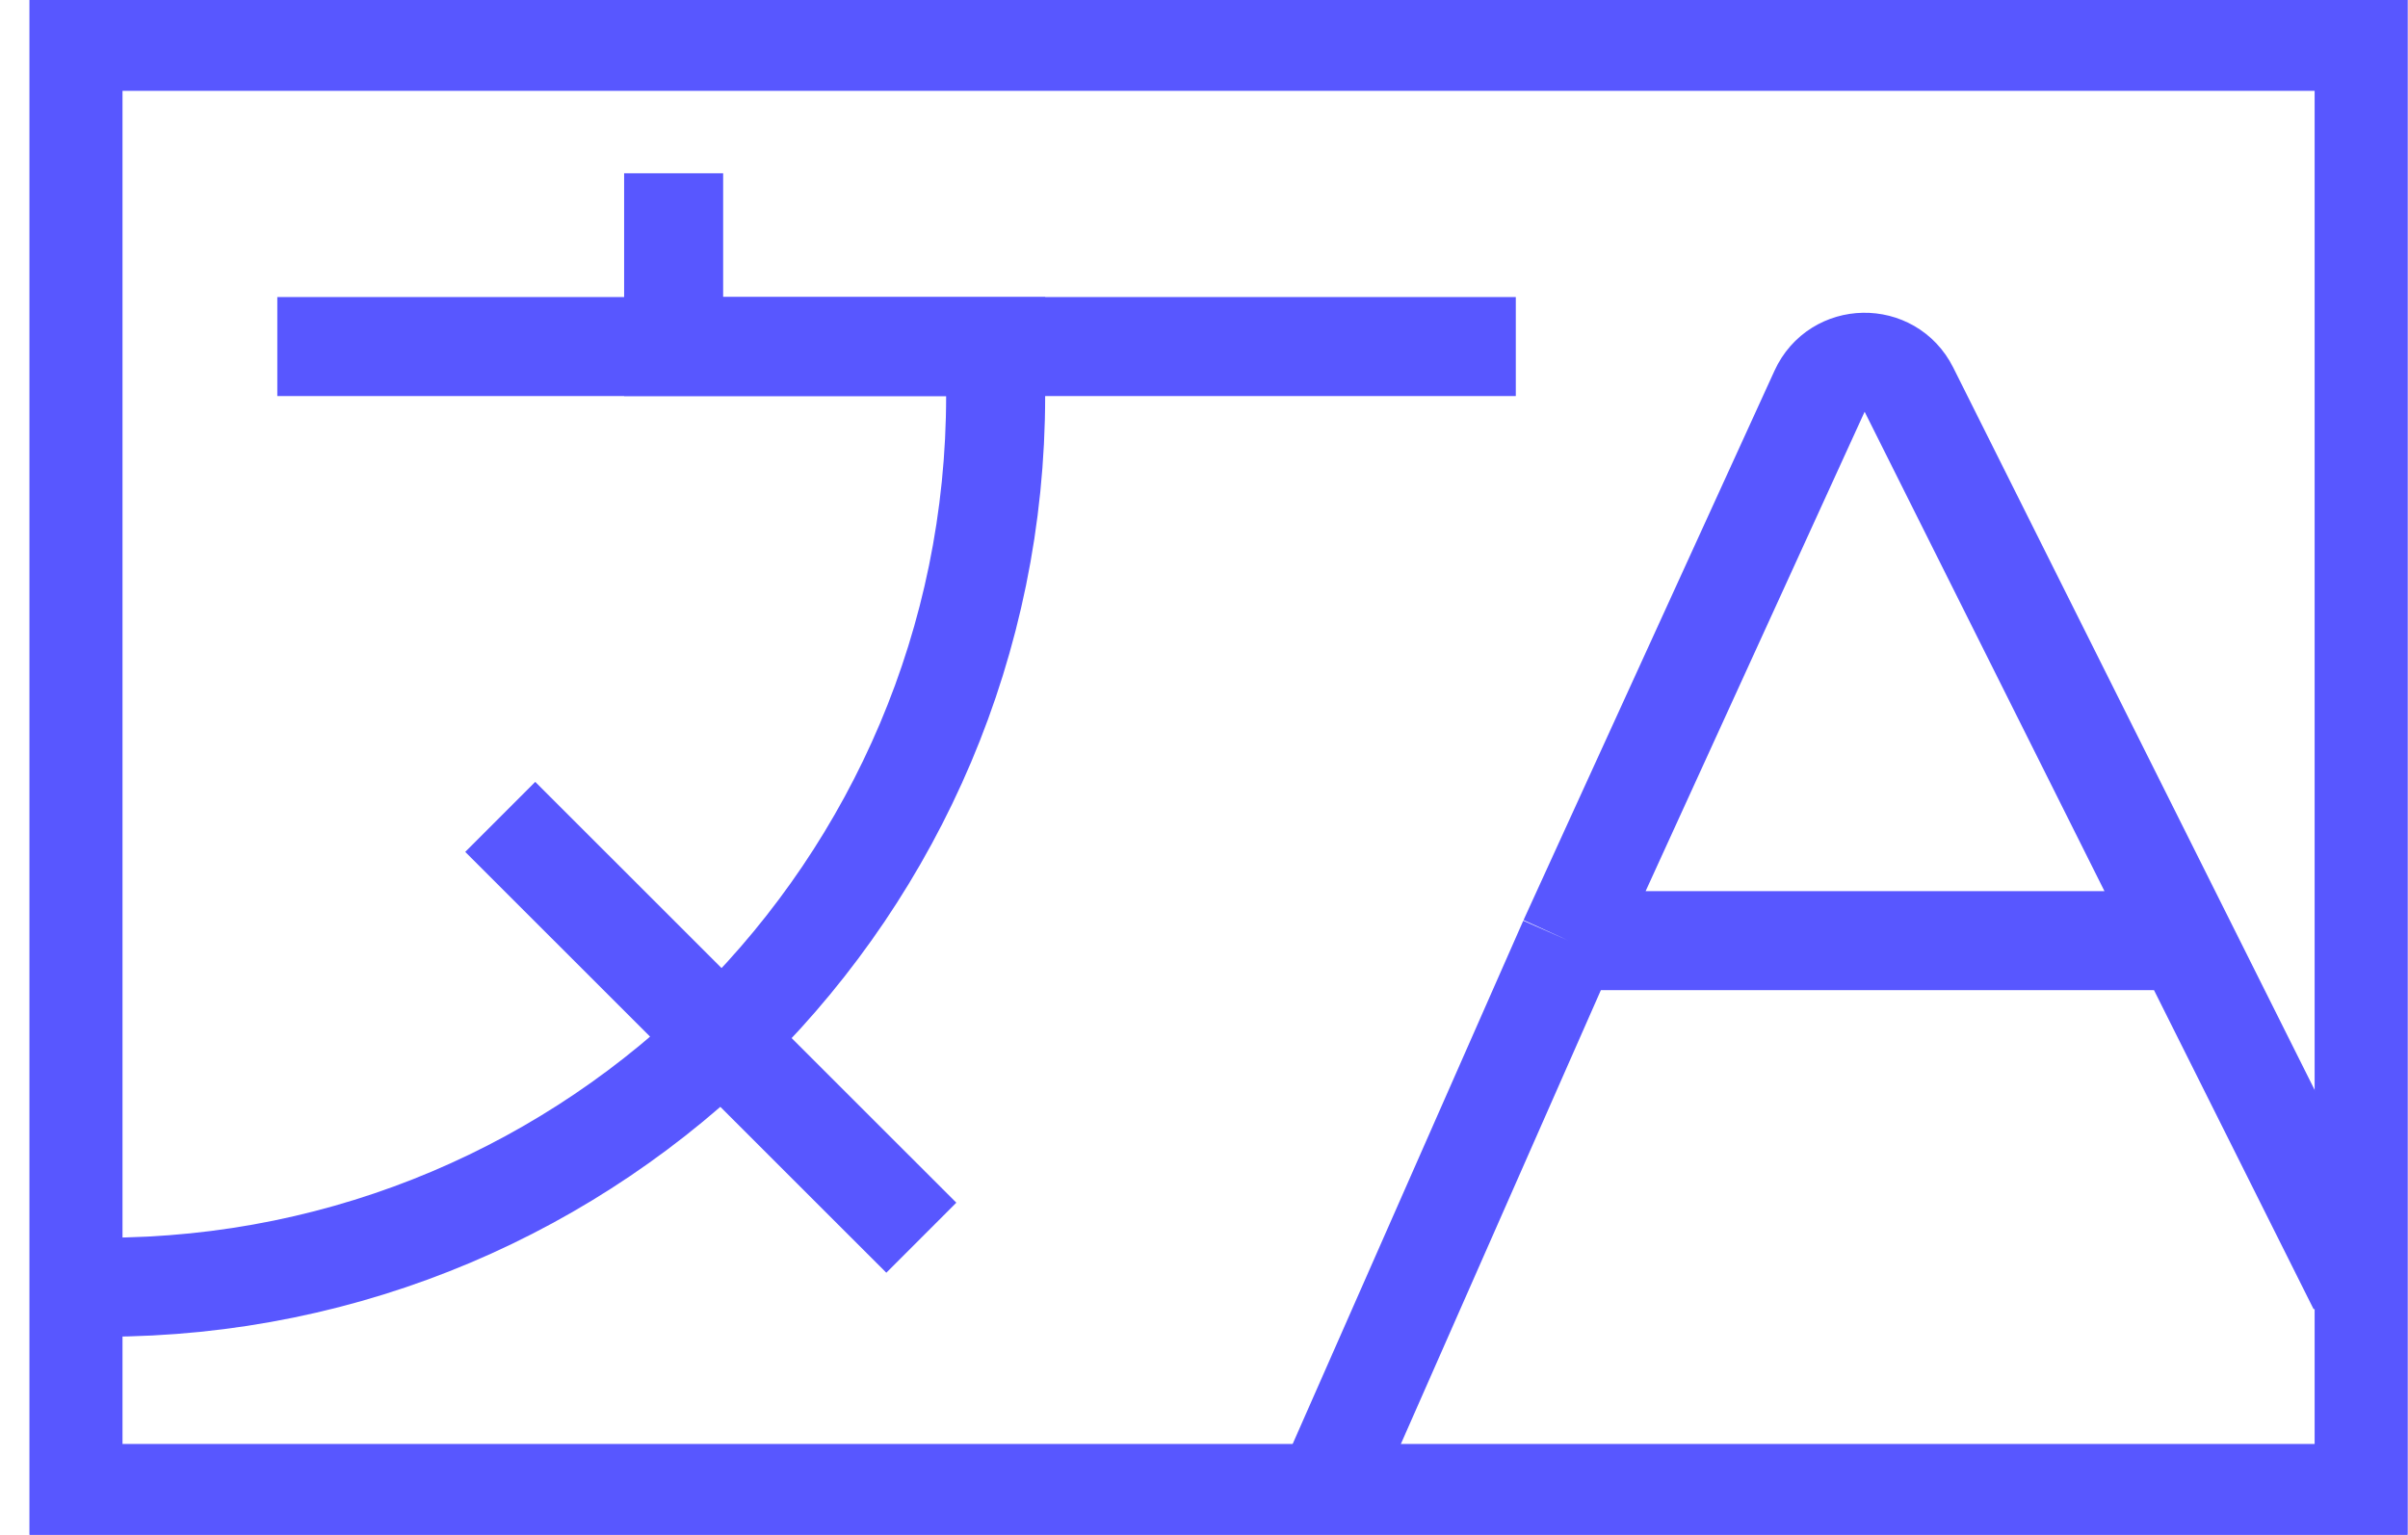
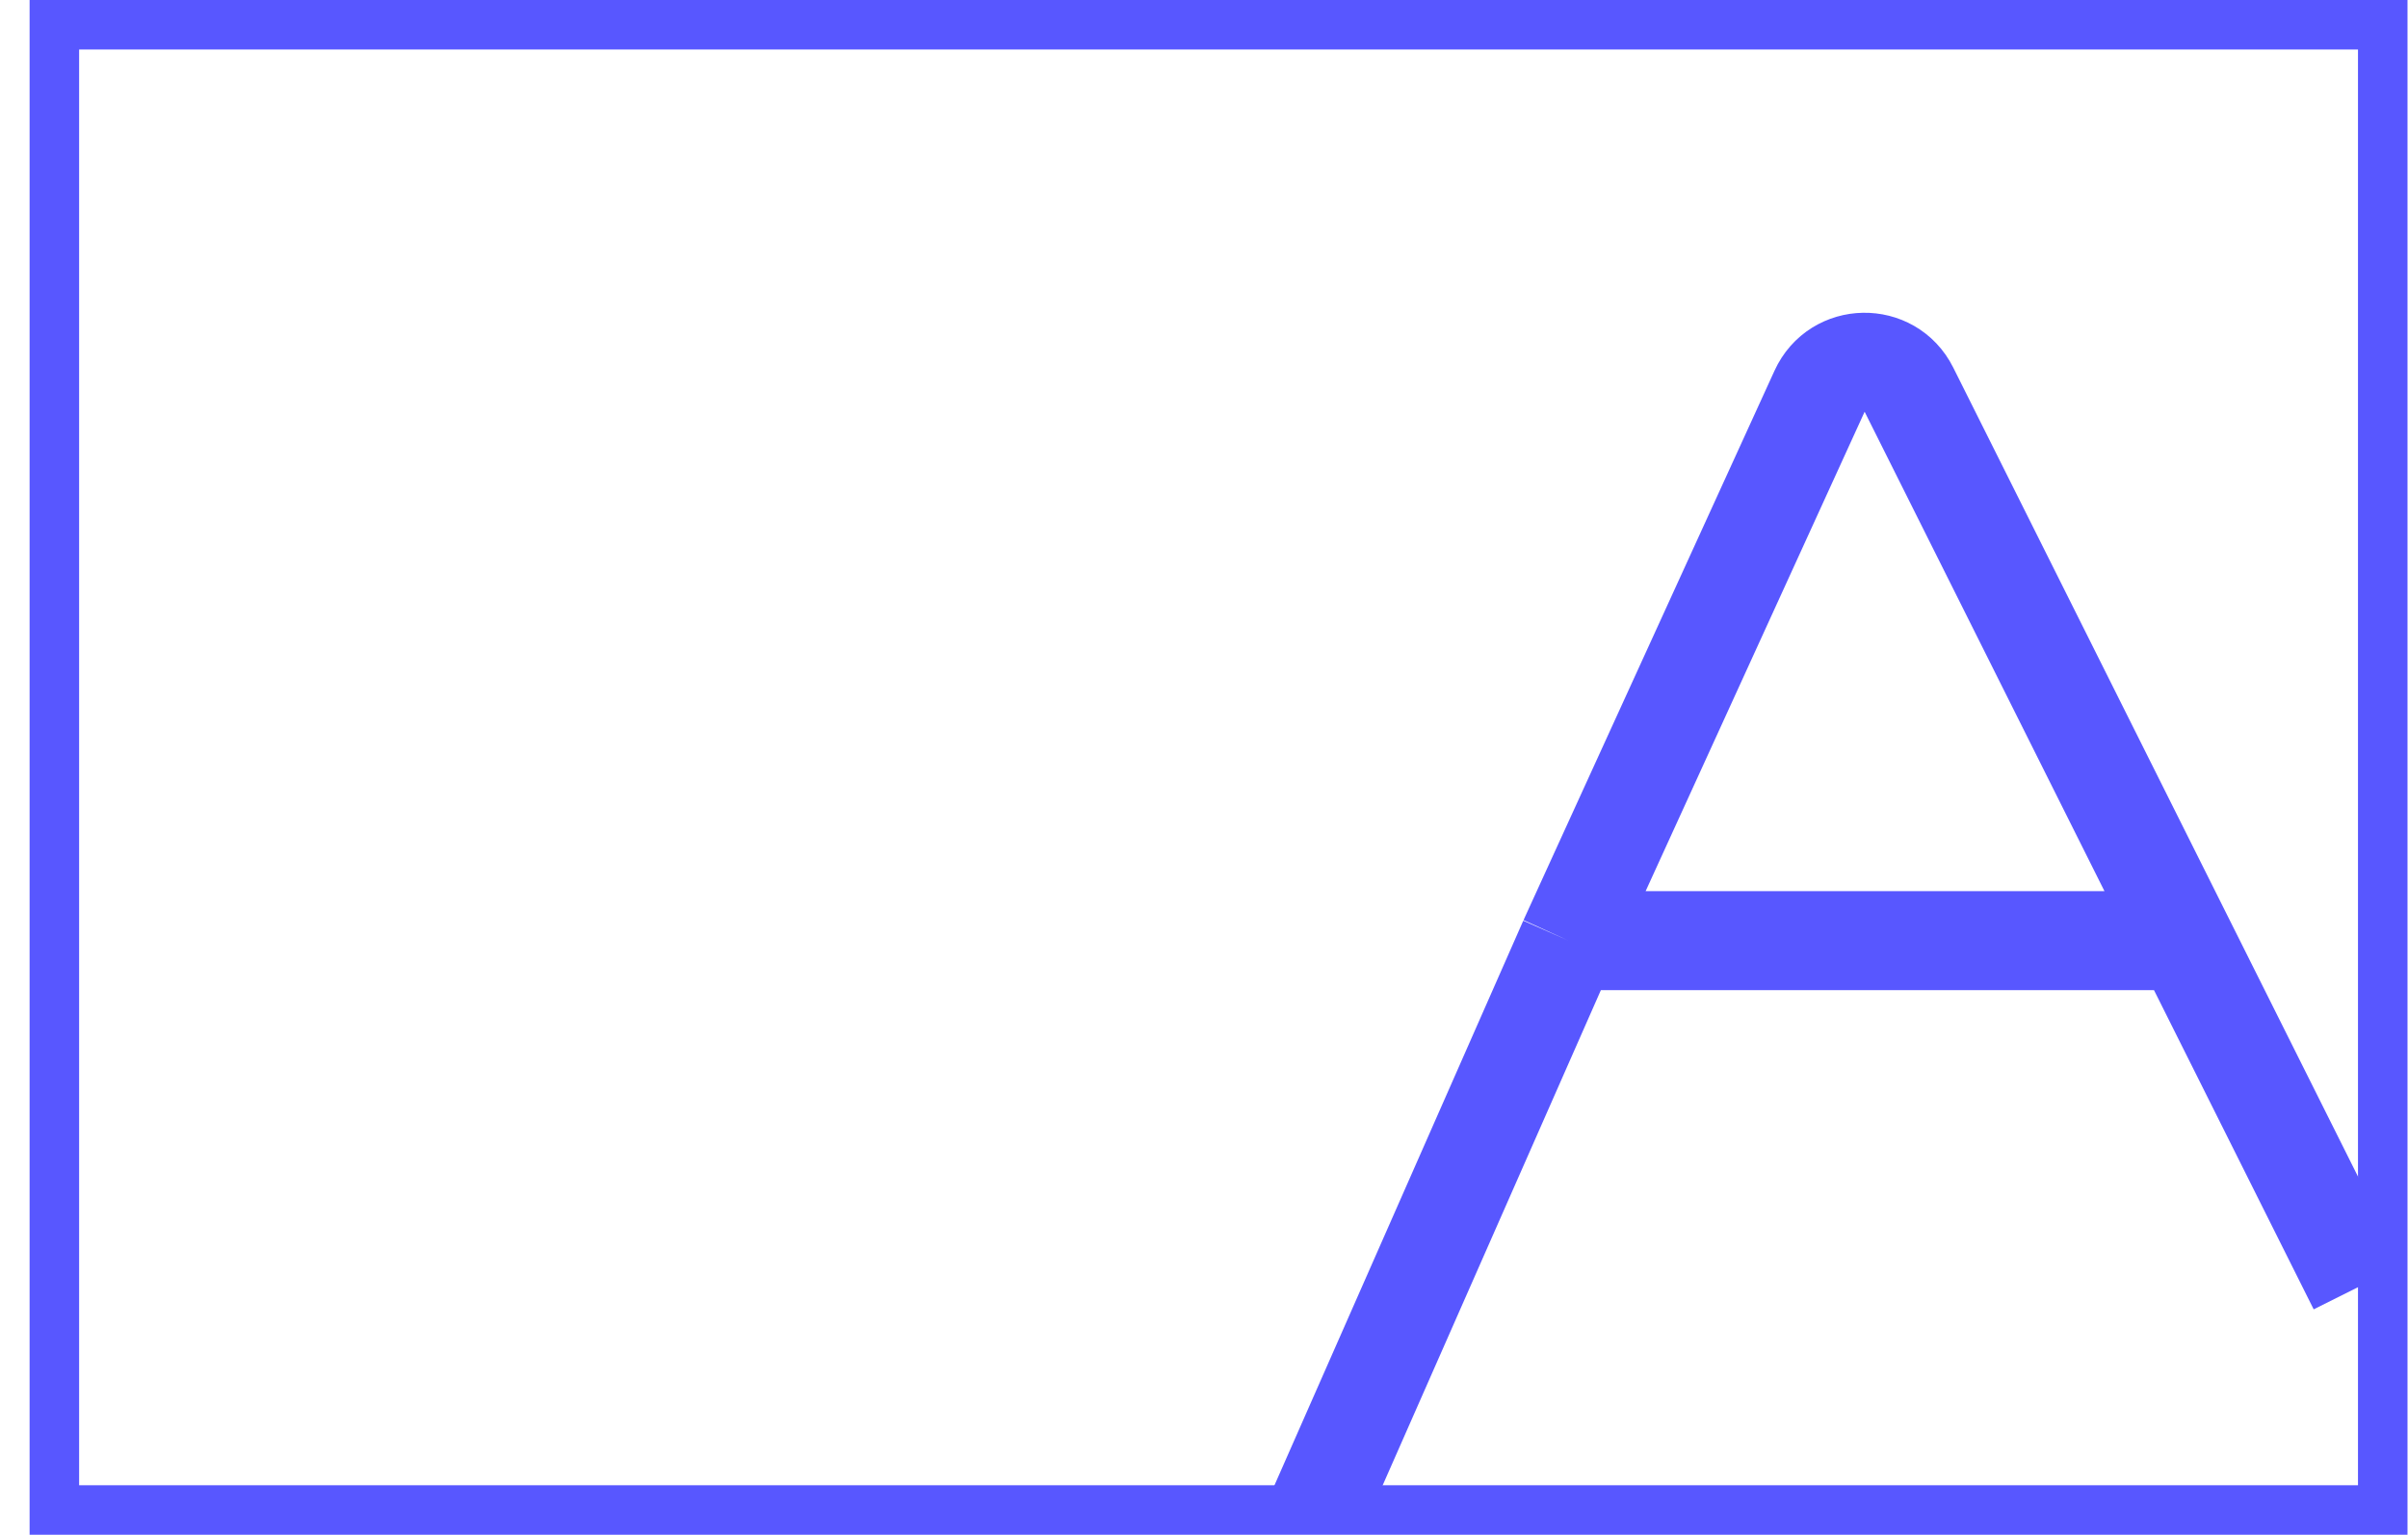
<svg xmlns="http://www.w3.org/2000/svg" width="80" height="51" viewBox="0 0 80 51" fill="none">
  <g clip-path="url(#clip0_1260_2648)">
-     <path d="M0.984 0V51H79.984V0H0.984ZM76.898 47.982H4.07V3.018H76.898V47.982Z" fill="#5857FF" />
-     <path d="M9.213 11.516H50.359" stroke="#5857FF" stroke-width="3.29" />
-     <path d="M22.38 5.758V11.516H33.078V13.149C33.078 29.511 19.814 42.774 3.453 42.774V42.774M16.619 27.145L30.609 41.129" stroke="#5857FF" stroke-width="3.29" />
    <path d="M43.776 50.178L52.112 31.258M78.338 42.774L72.578 31.258M72.578 31.258L63.419 12.947C62.8 11.711 61.025 11.742 60.451 13L52.112 31.258M72.578 31.258H52.112" stroke="#5857FF" stroke-width="3.29" />
  </g>
  <rect x="1.806" y="0.823" width="77.355" height="49.355" stroke="#5857FF" stroke-width="1.645" />
  <defs>
    <clipPath id="clip0_1260_2648">
      <rect x="0.984" width="79" height="51" fill="white" />
    </clipPath>
  </defs>
</svg>